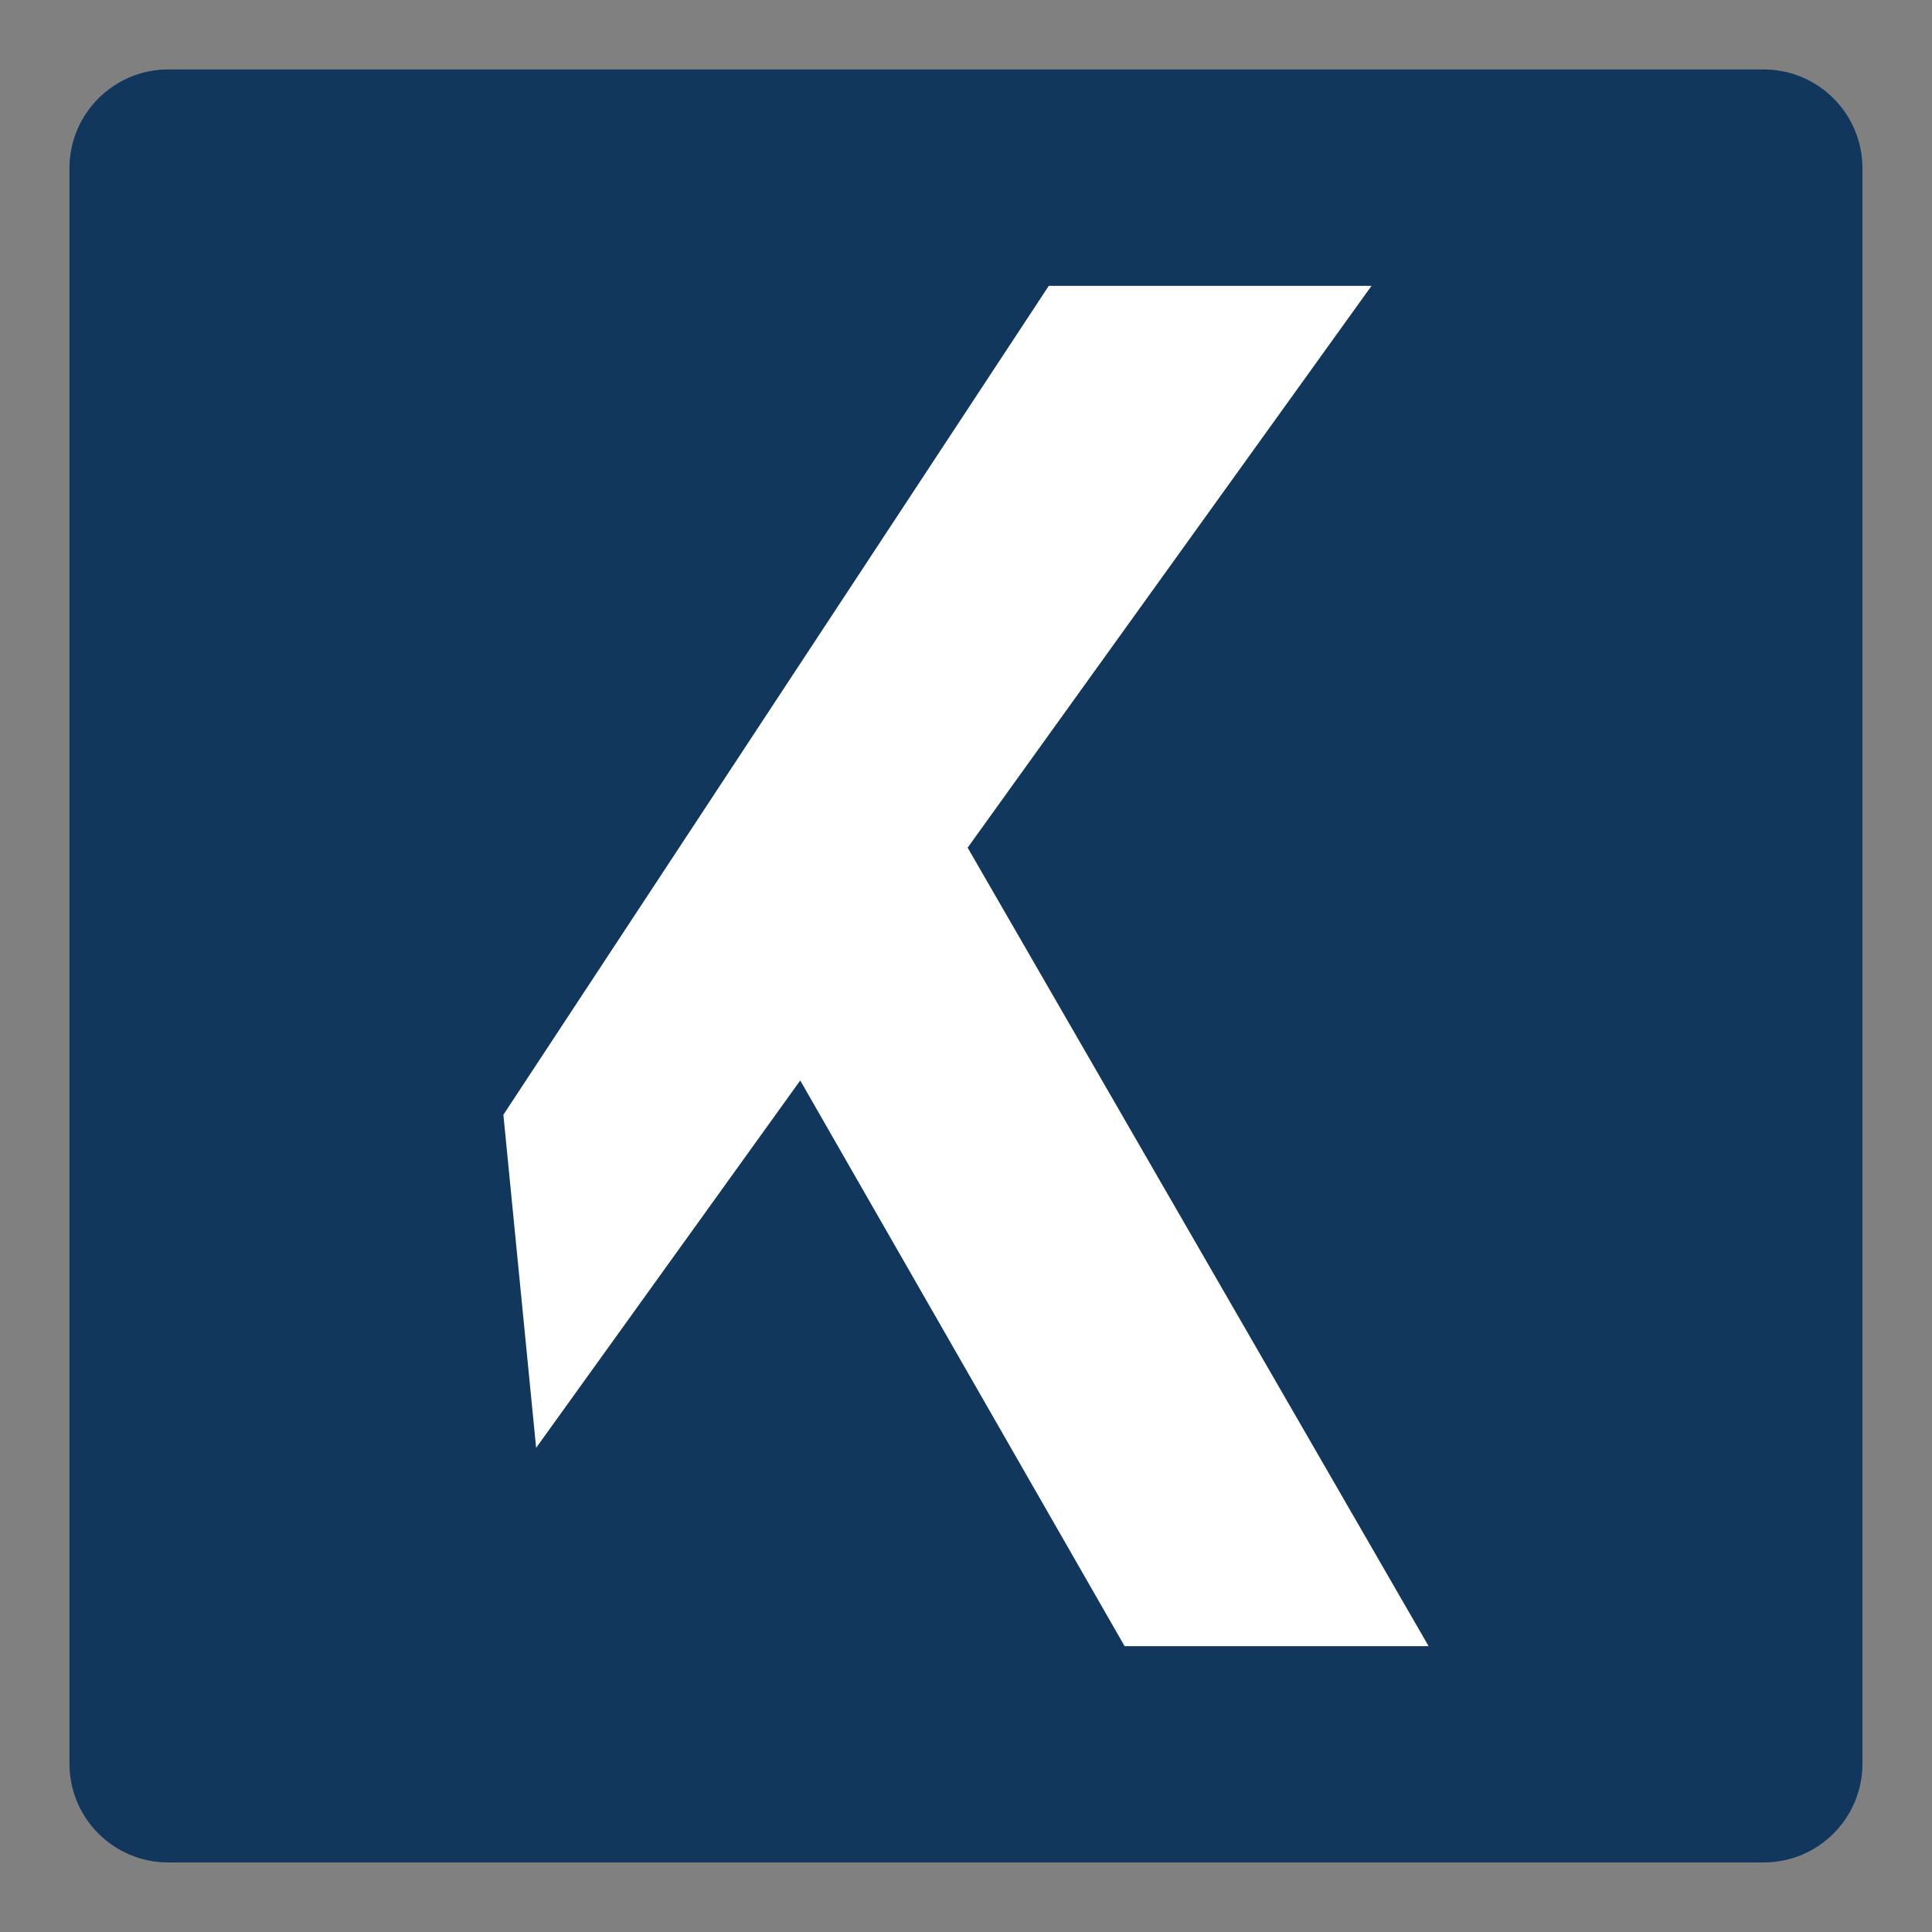
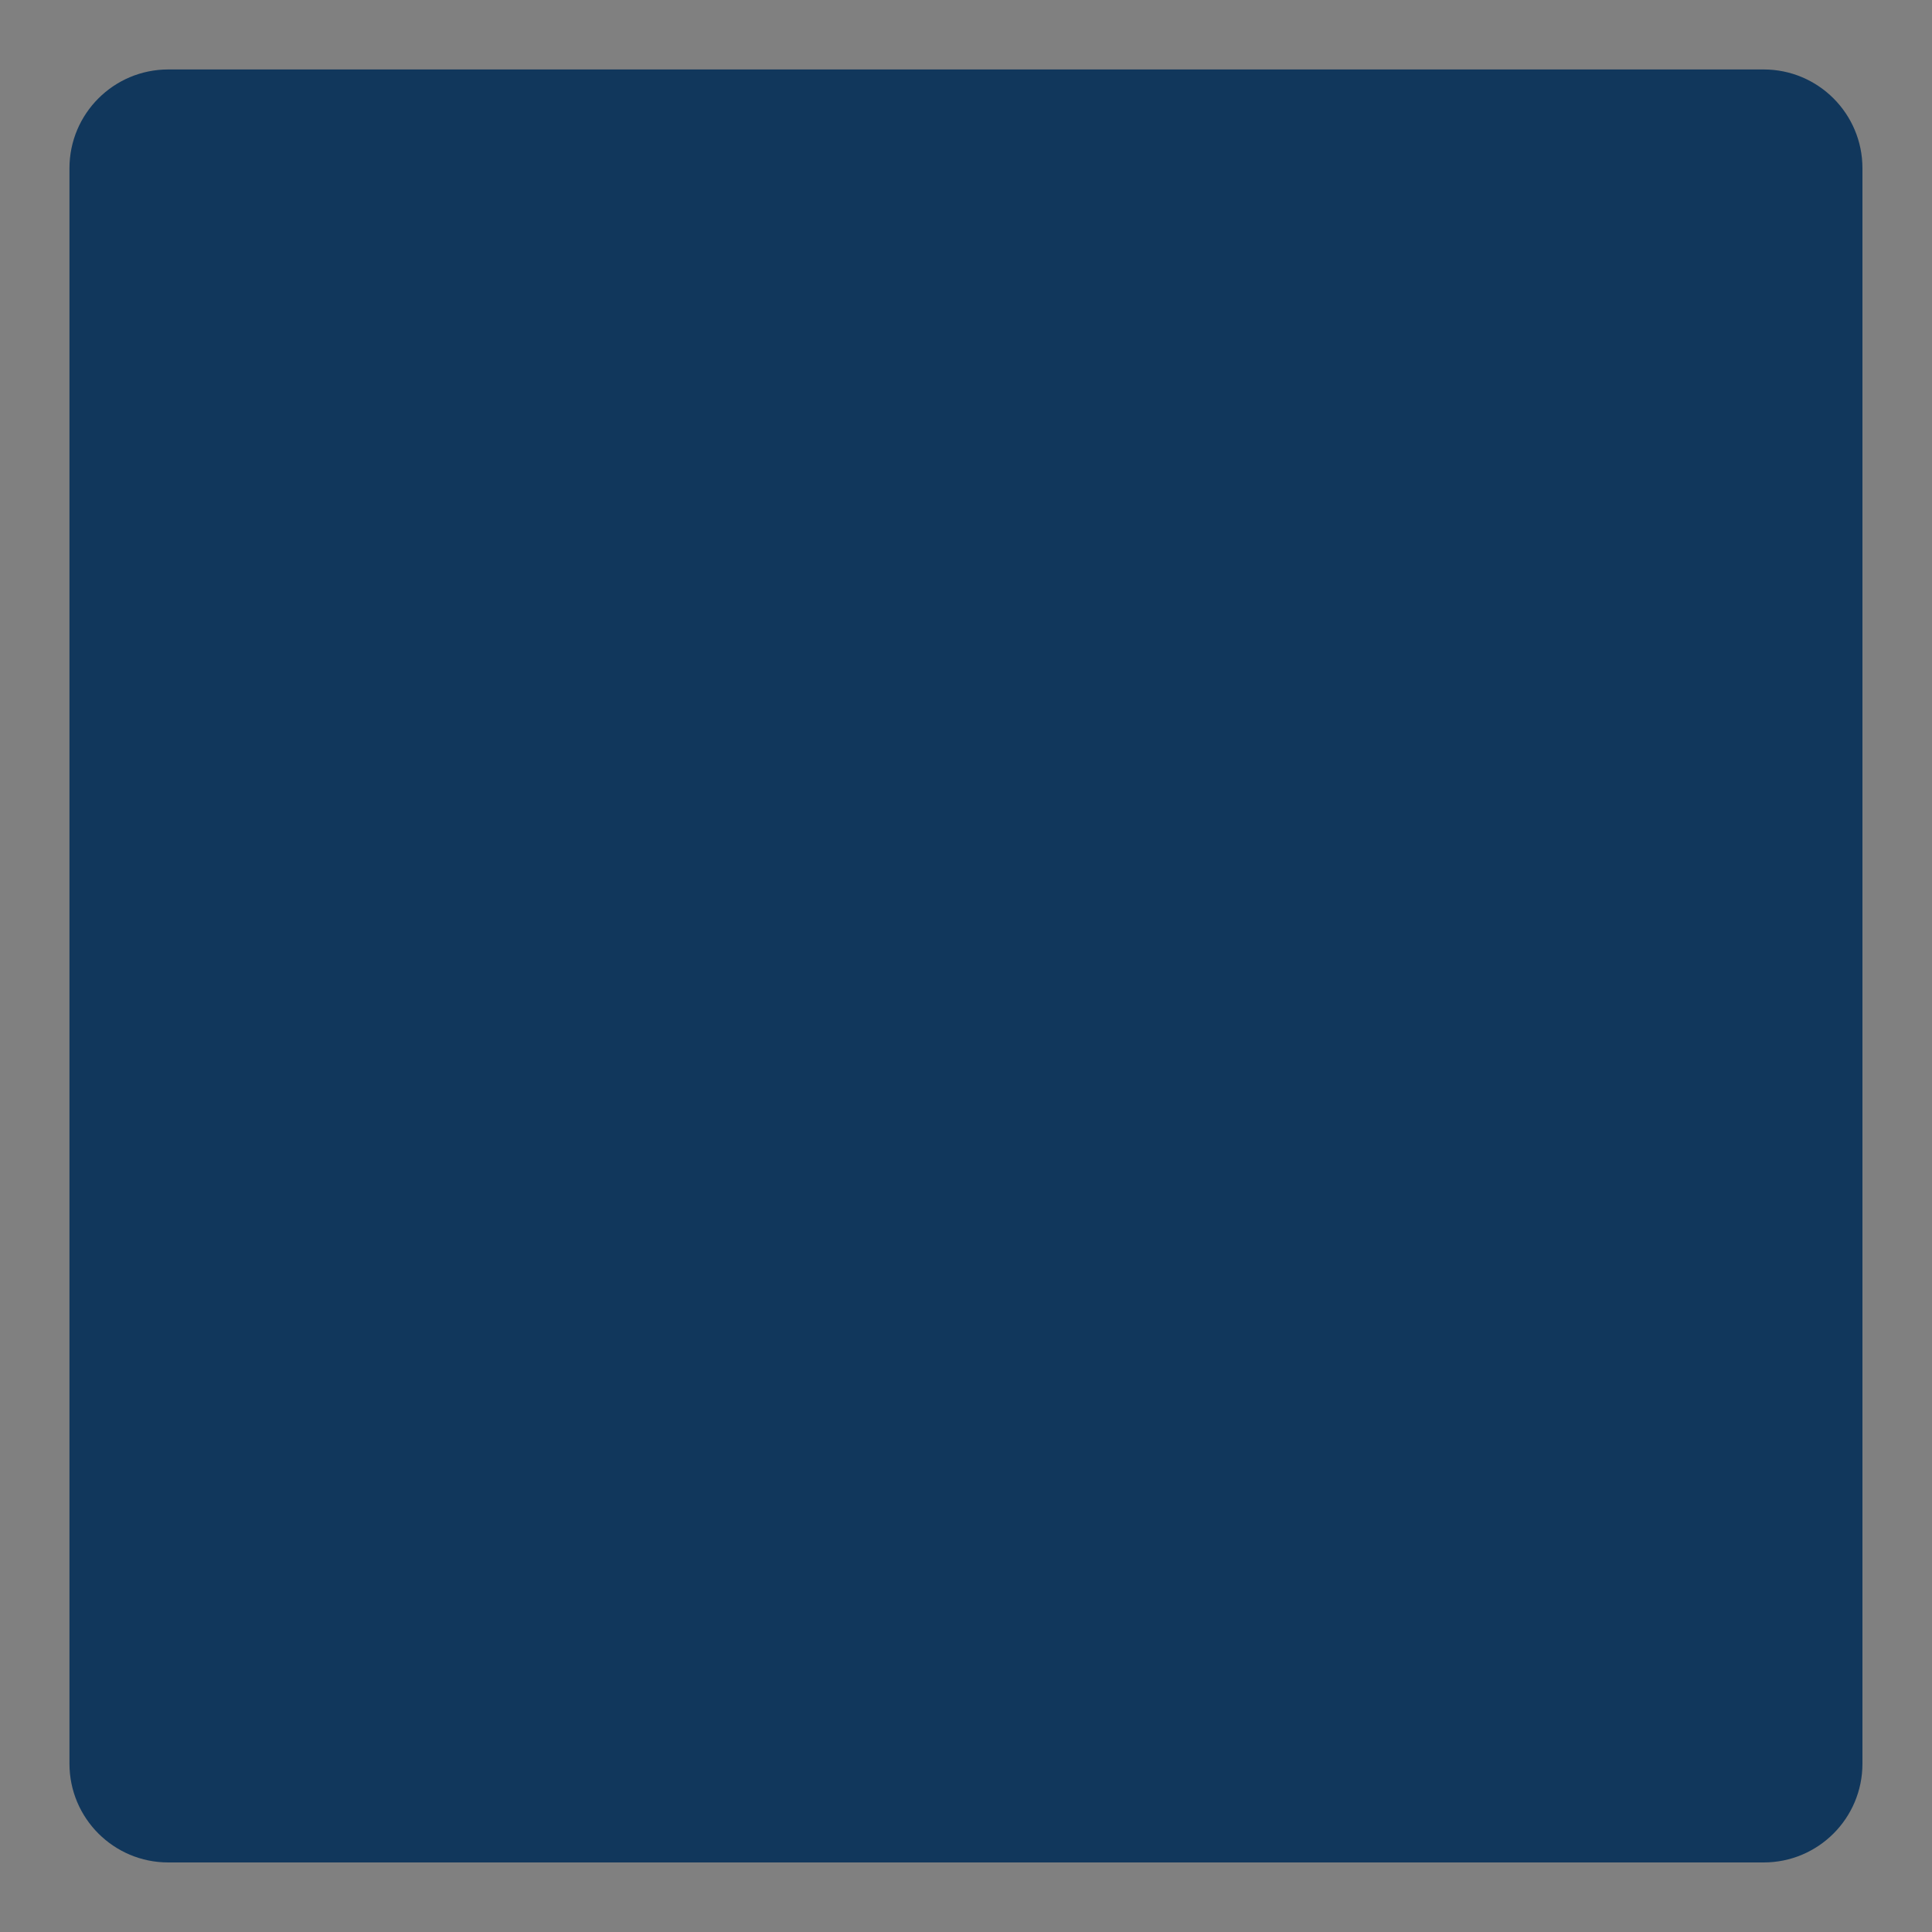
<svg xmlns="http://www.w3.org/2000/svg" width="40" height="40" viewBox="0 0 40 40" fill="none">
  <rect x="0" y="0" width="40" height="40" fill="#808080" stroke="none" />
  <path d="M36.514 1.438H3.484C2.354 1.438 1.438 2.354 1.438 3.484V36.514C1.438 37.645 2.354 38.56 3.484 38.56H36.514C37.645 38.56 38.56 37.645 38.56 36.514V3.484C38.56 2.354 37.645 1.438 36.514 1.438Z" fill="#11375C" />
-   <path d="M28.396 5.918H21.714L10.422 23.08L11.1 29.976L16.568 22.37L23.284 34.082H29.578L20.034 17.55L28.396 5.918Z" fill="white" />
</svg>